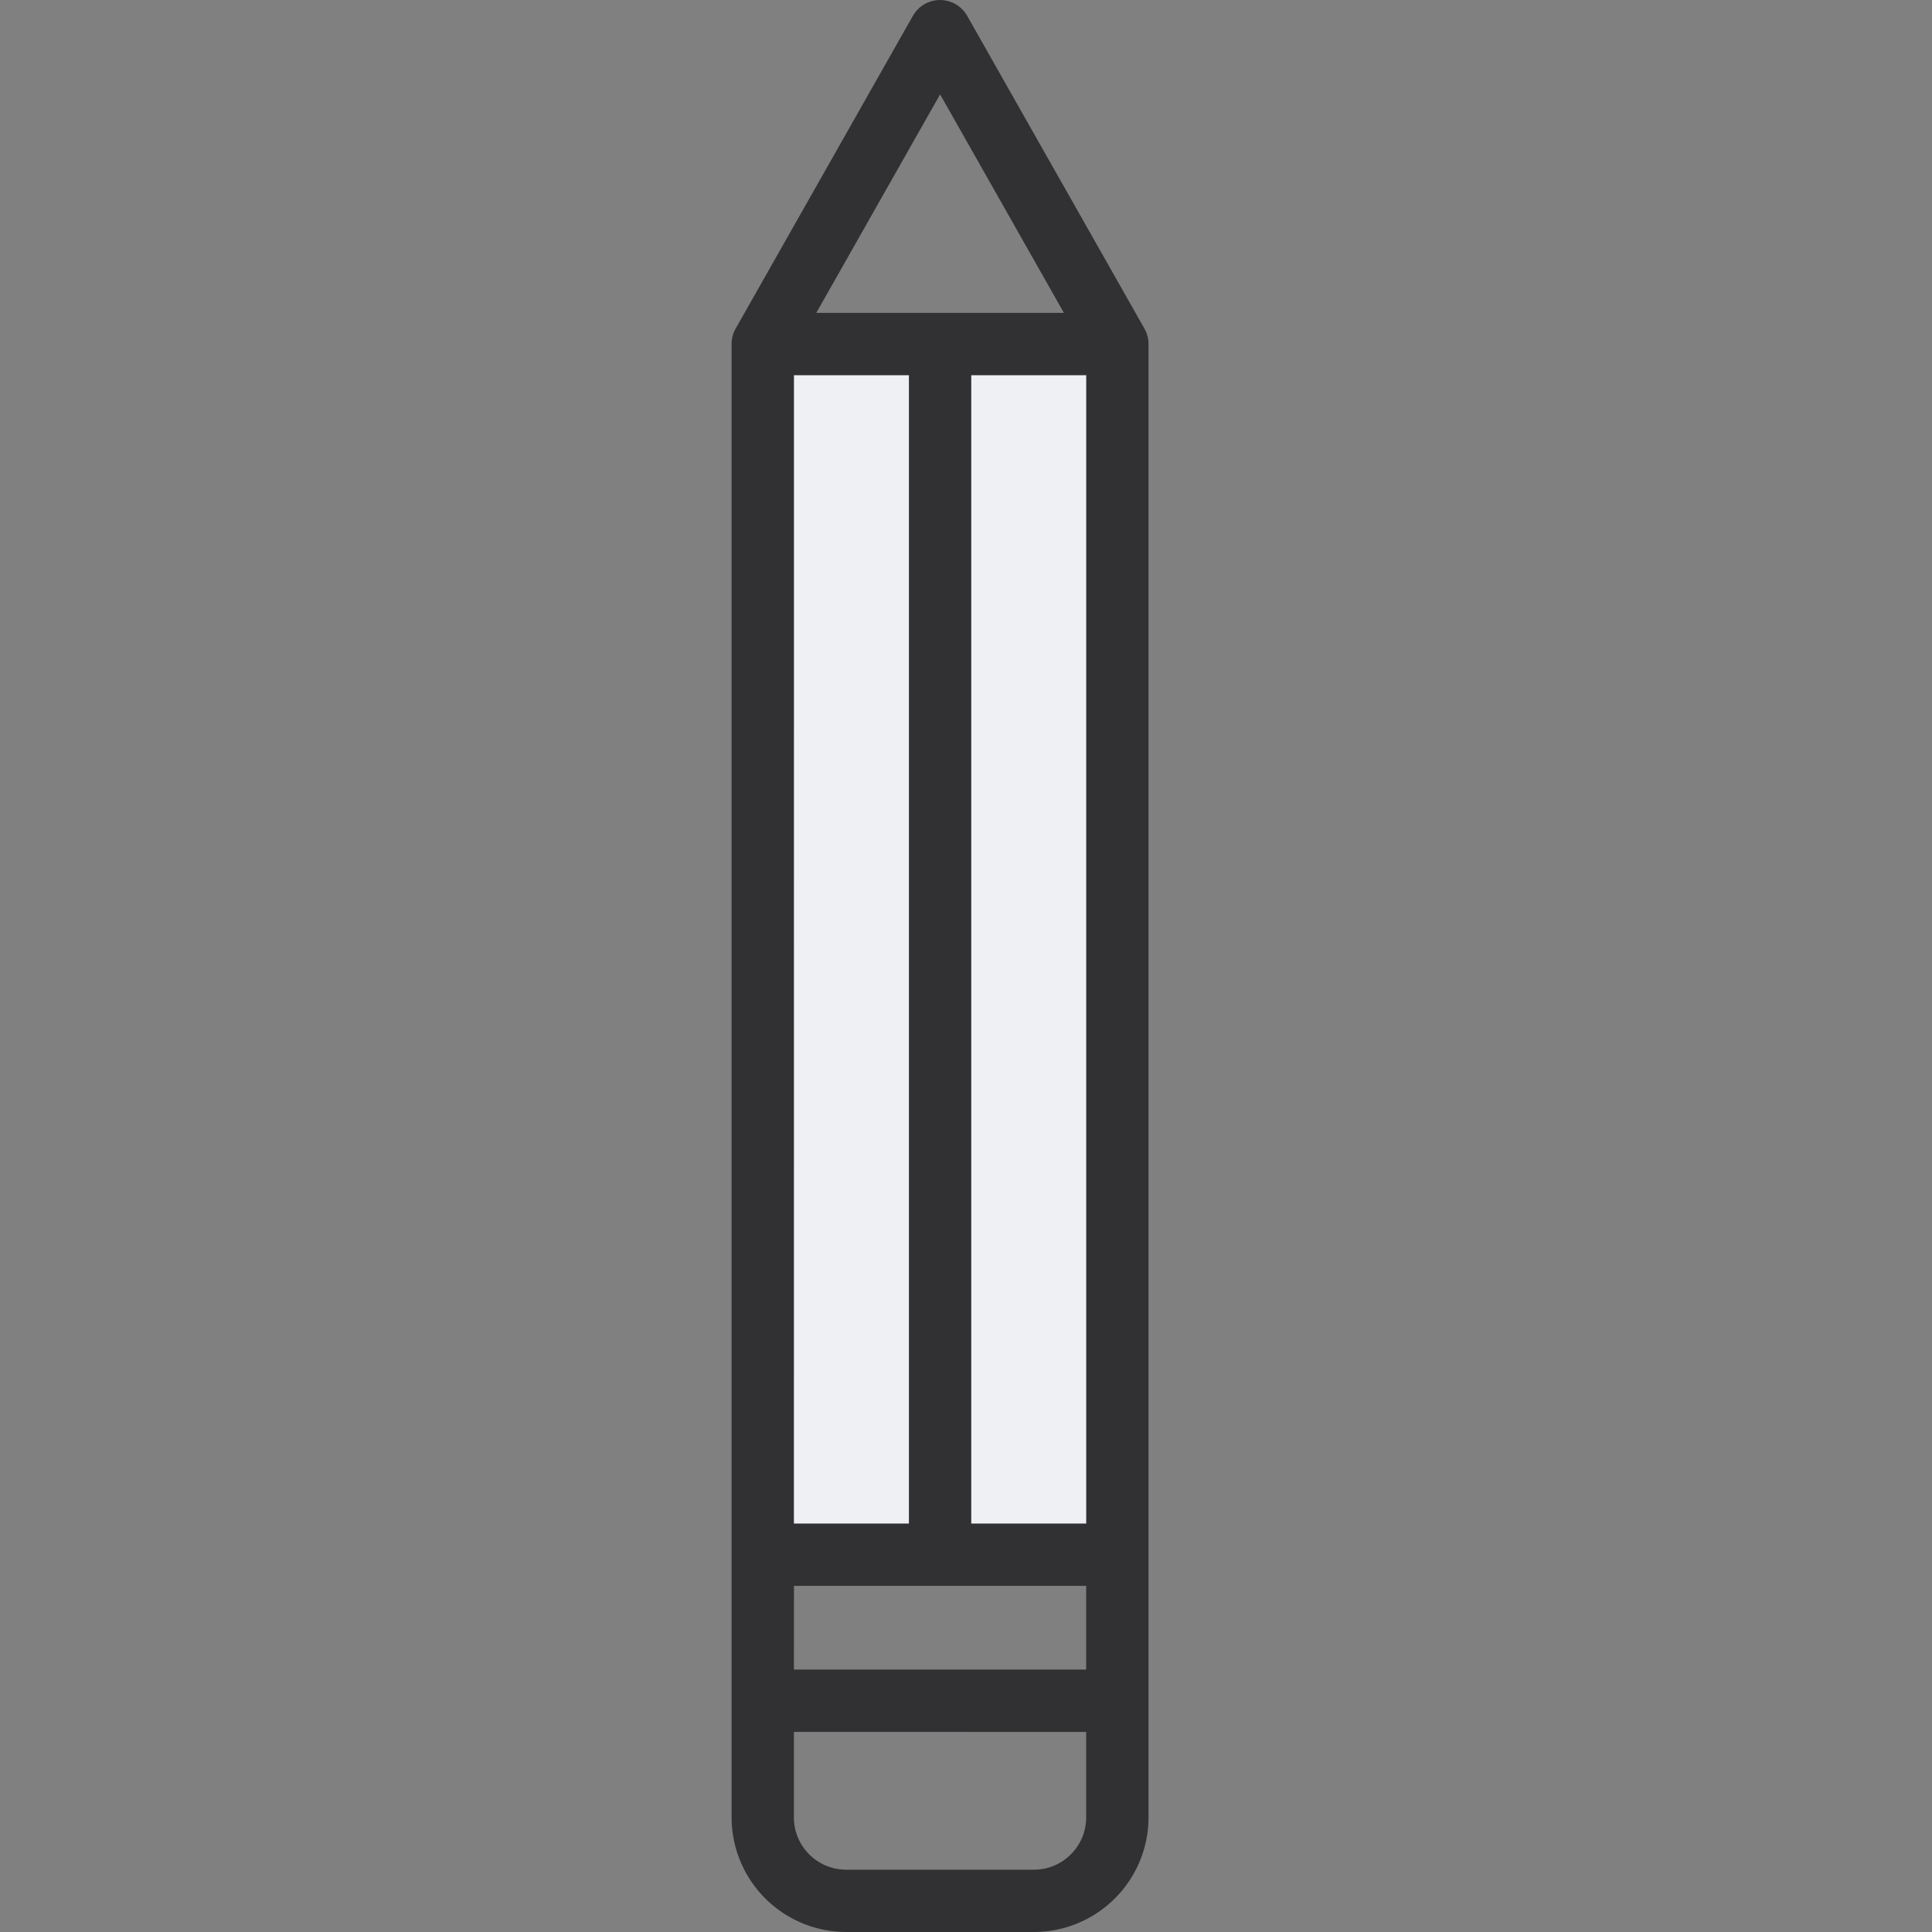
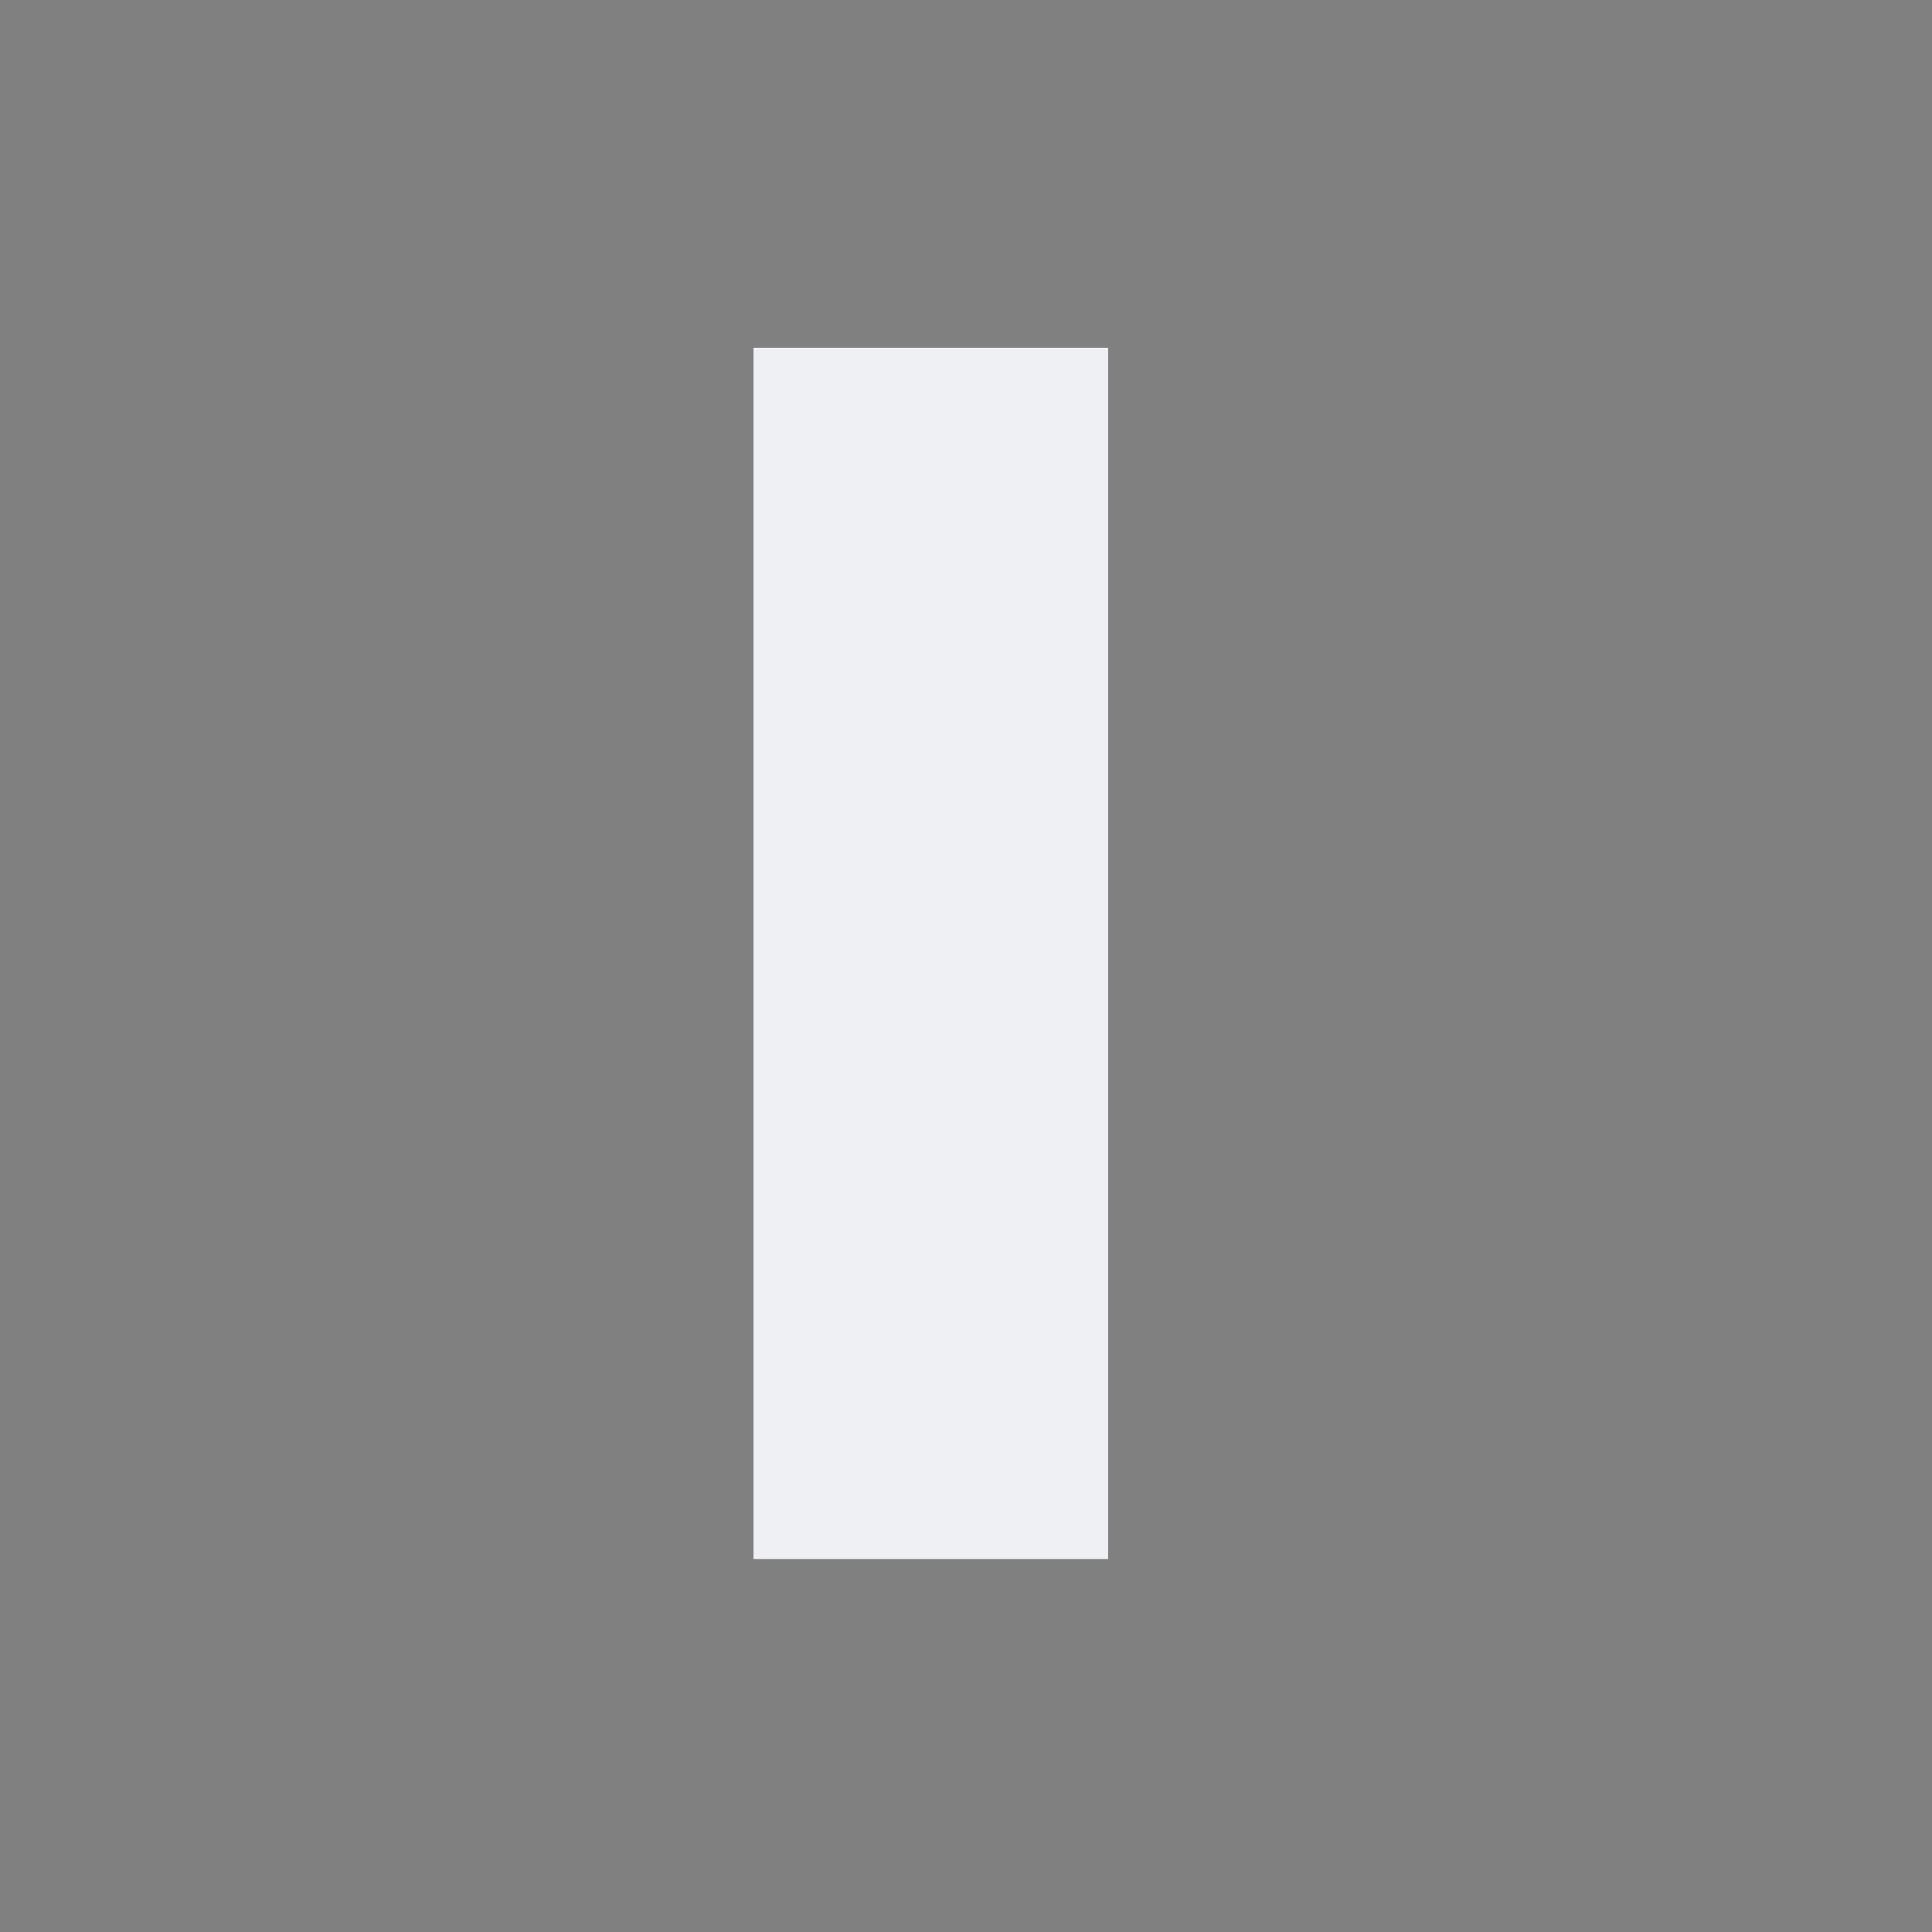
<svg xmlns="http://www.w3.org/2000/svg" width="40" height="40" fill="none" viewBox="0 0 40 40">
  <rect x="0" y="0" width="40" height="40" fill="#808080" stroke="none" />
  <path fill="#eef0f4" d="M15.6 7.2h7.342v25.078H15.6z" />
-   <path fill="#313133" fill-rule="evenodd" d="M21.407 40H17.52a2.376 2.376 0 0 1-2.373-2.373V7.123c0-.112.028-.221.083-.318L18.901.327a.646.646 0 0 1 1.123 0l3.671 6.478a.643.643 0 0 1 .084.318v30.504A2.376 2.376 0 0 1 21.406 40zm-4.97-4.143v1.771c0 .597.486 1.082 1.082 1.082h3.887c.597 0 1.082-.486 1.082-1.082v-1.77zm0-1.291h6.051v-1.733h-6.05zm3.672-3.023h2.38V7.768h-2.38zm-3.672 0h2.381V7.768h-2.38zM16.9 6.478h5.127l-2.563-4.524z" clip-rule="evenodd" />
</svg>